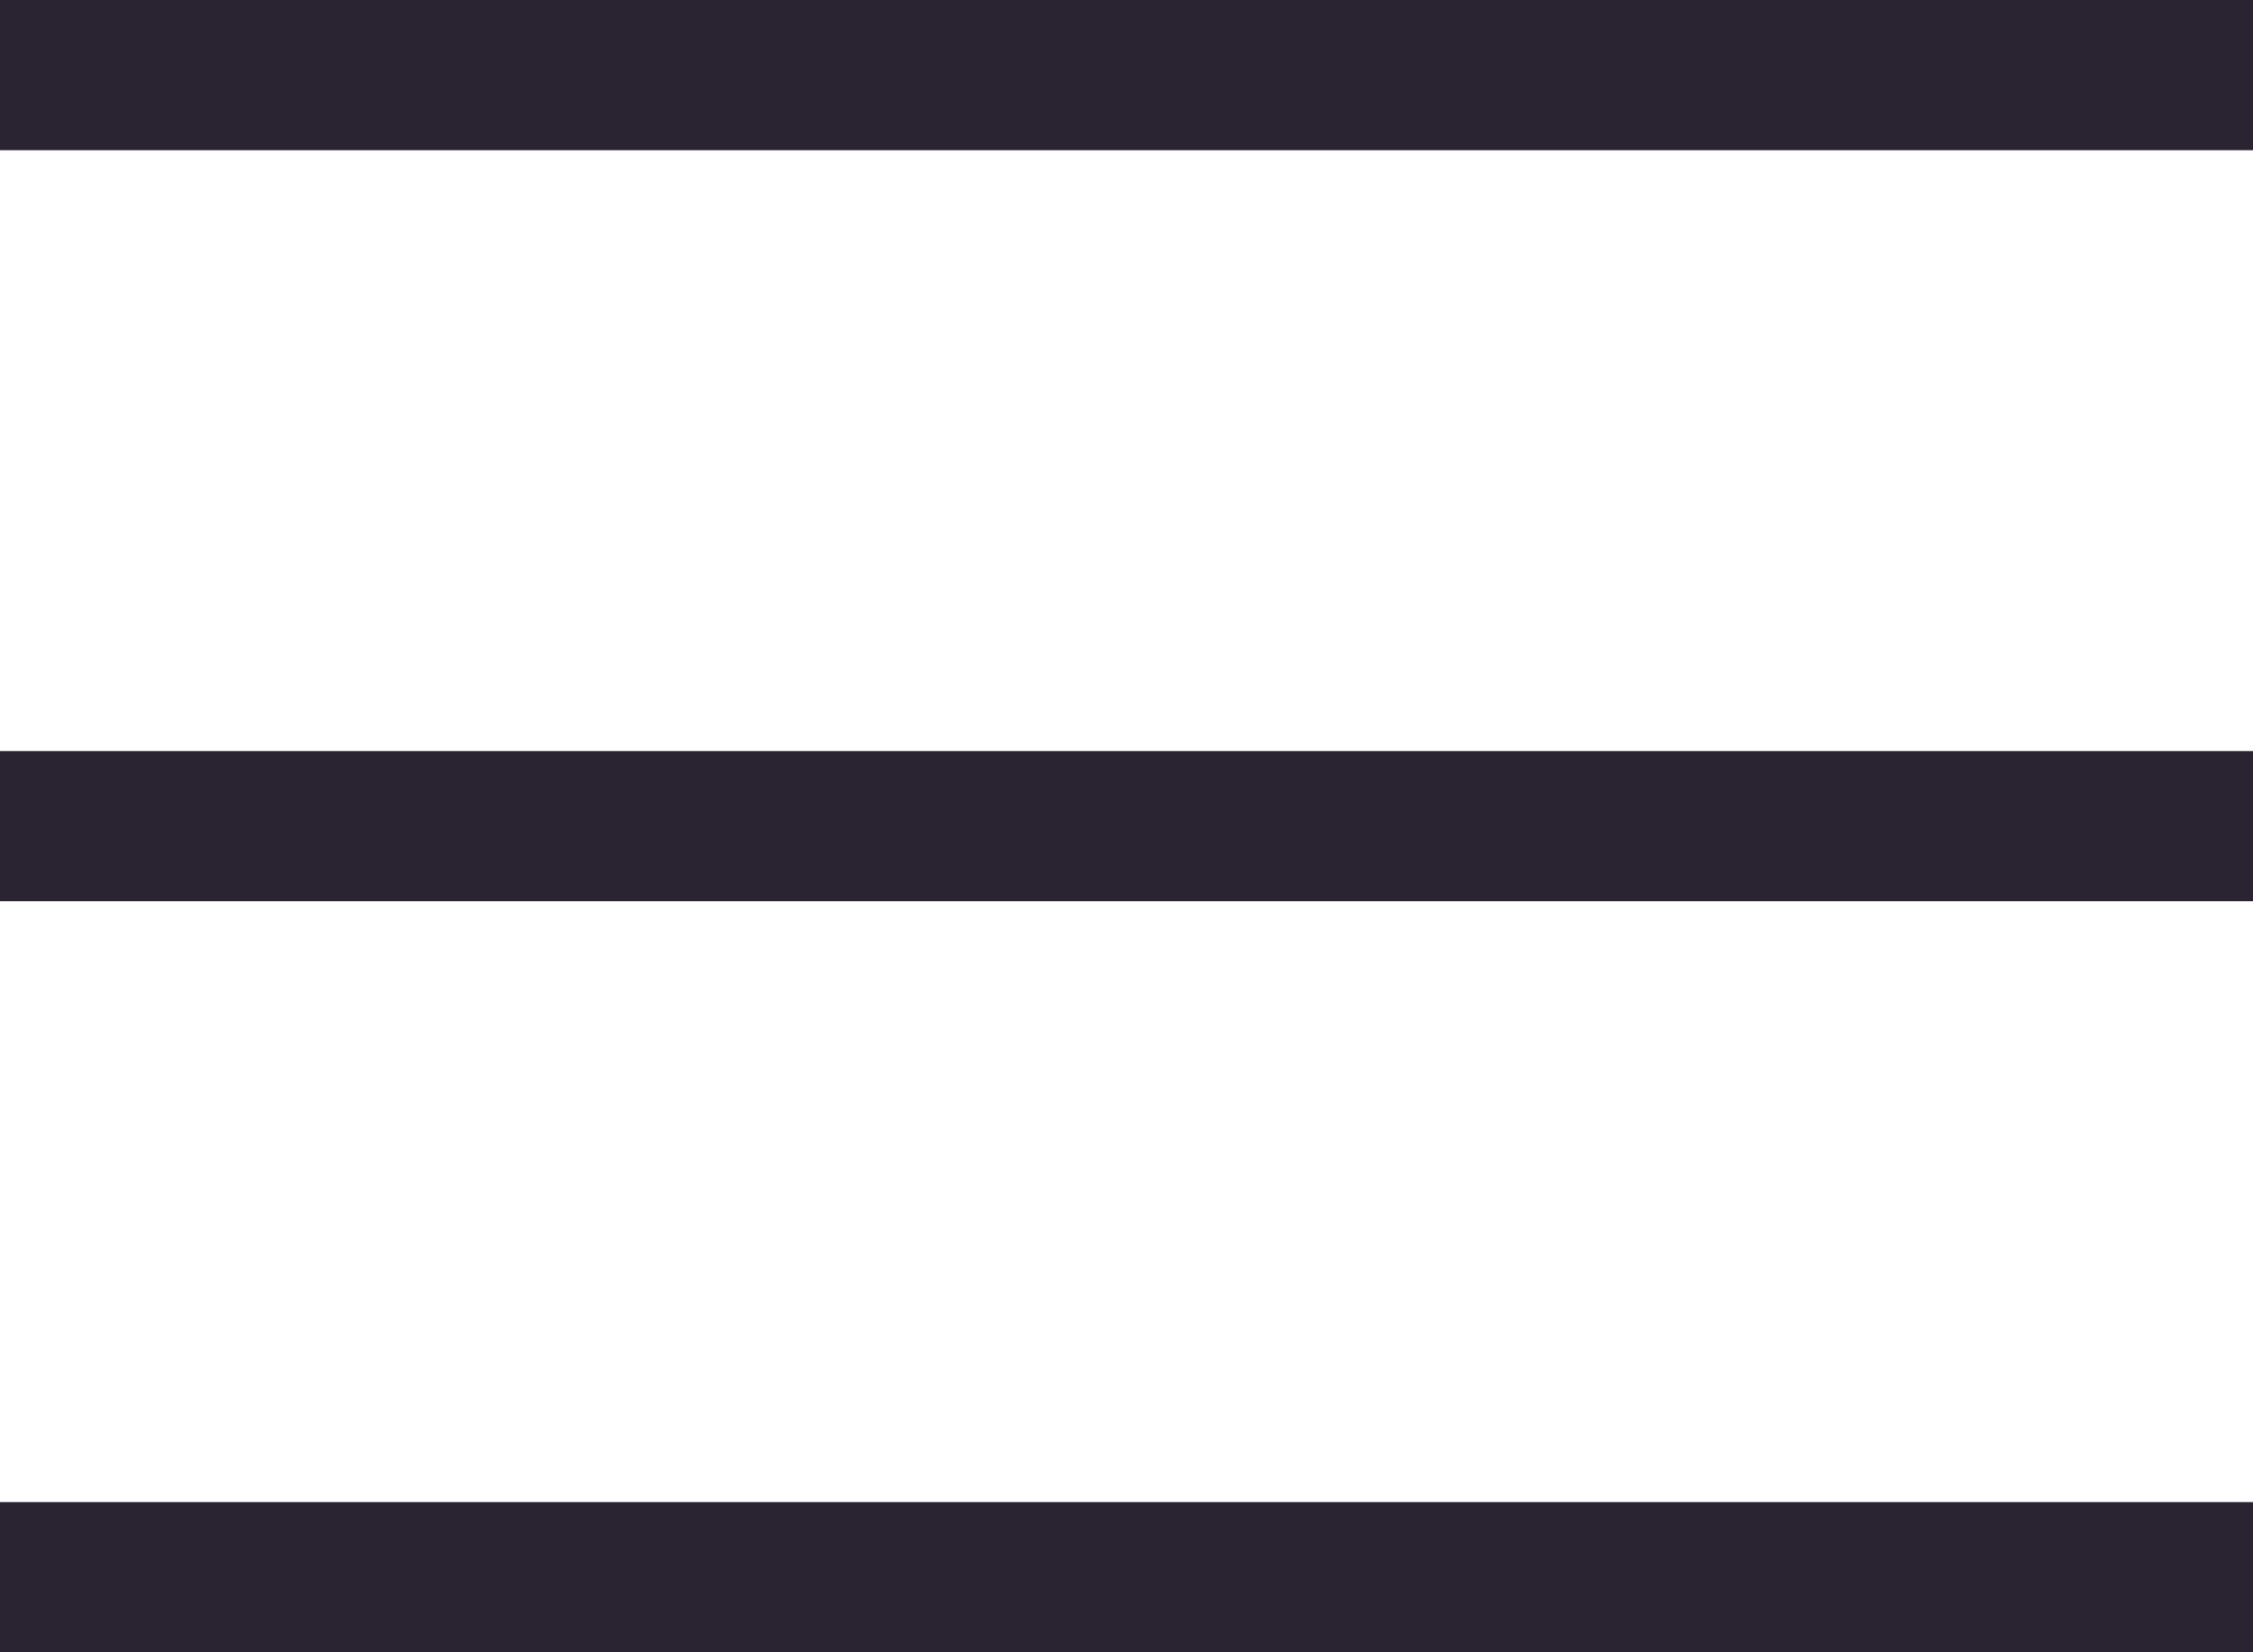
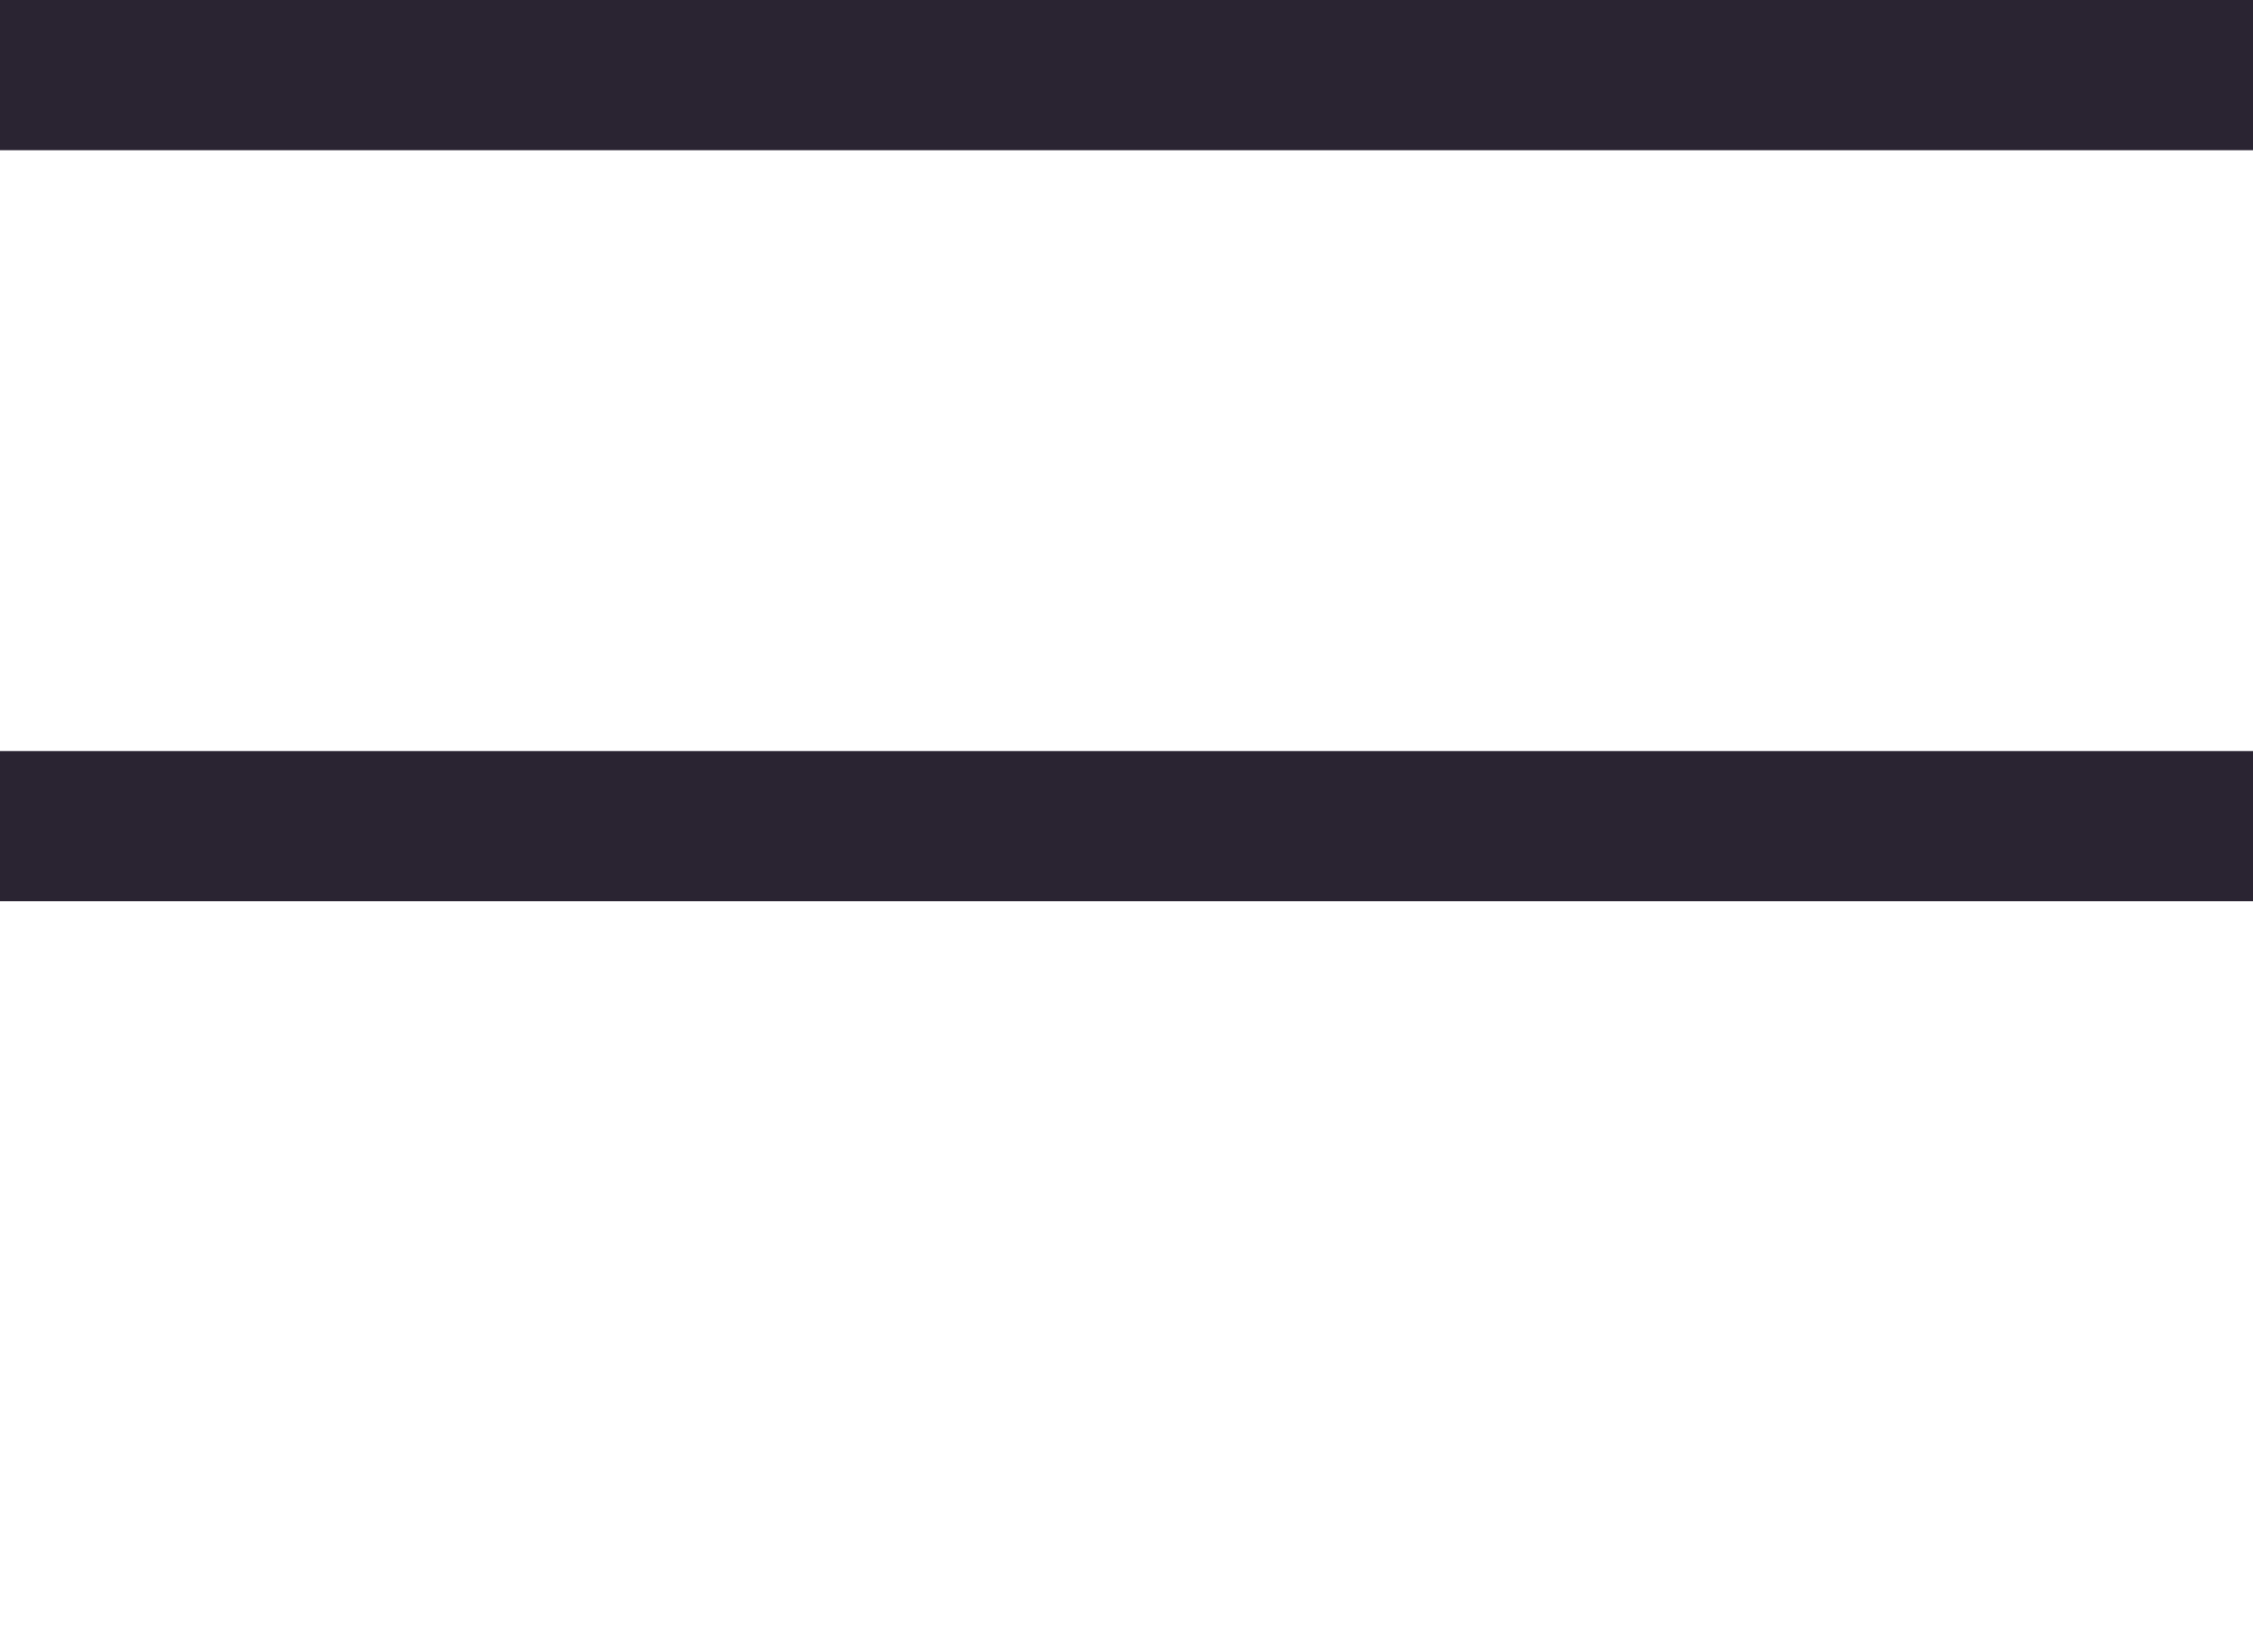
<svg xmlns="http://www.w3.org/2000/svg" width="15" height="11" viewBox="0 0 15 11" fill="none">
  <rect width="15" height="1" fill="#2A2432" />
  <rect y="5" width="15" height="1" fill="#2A2432" />
-   <rect y="10" width="15" height="1" fill="#2A2432" />
</svg>